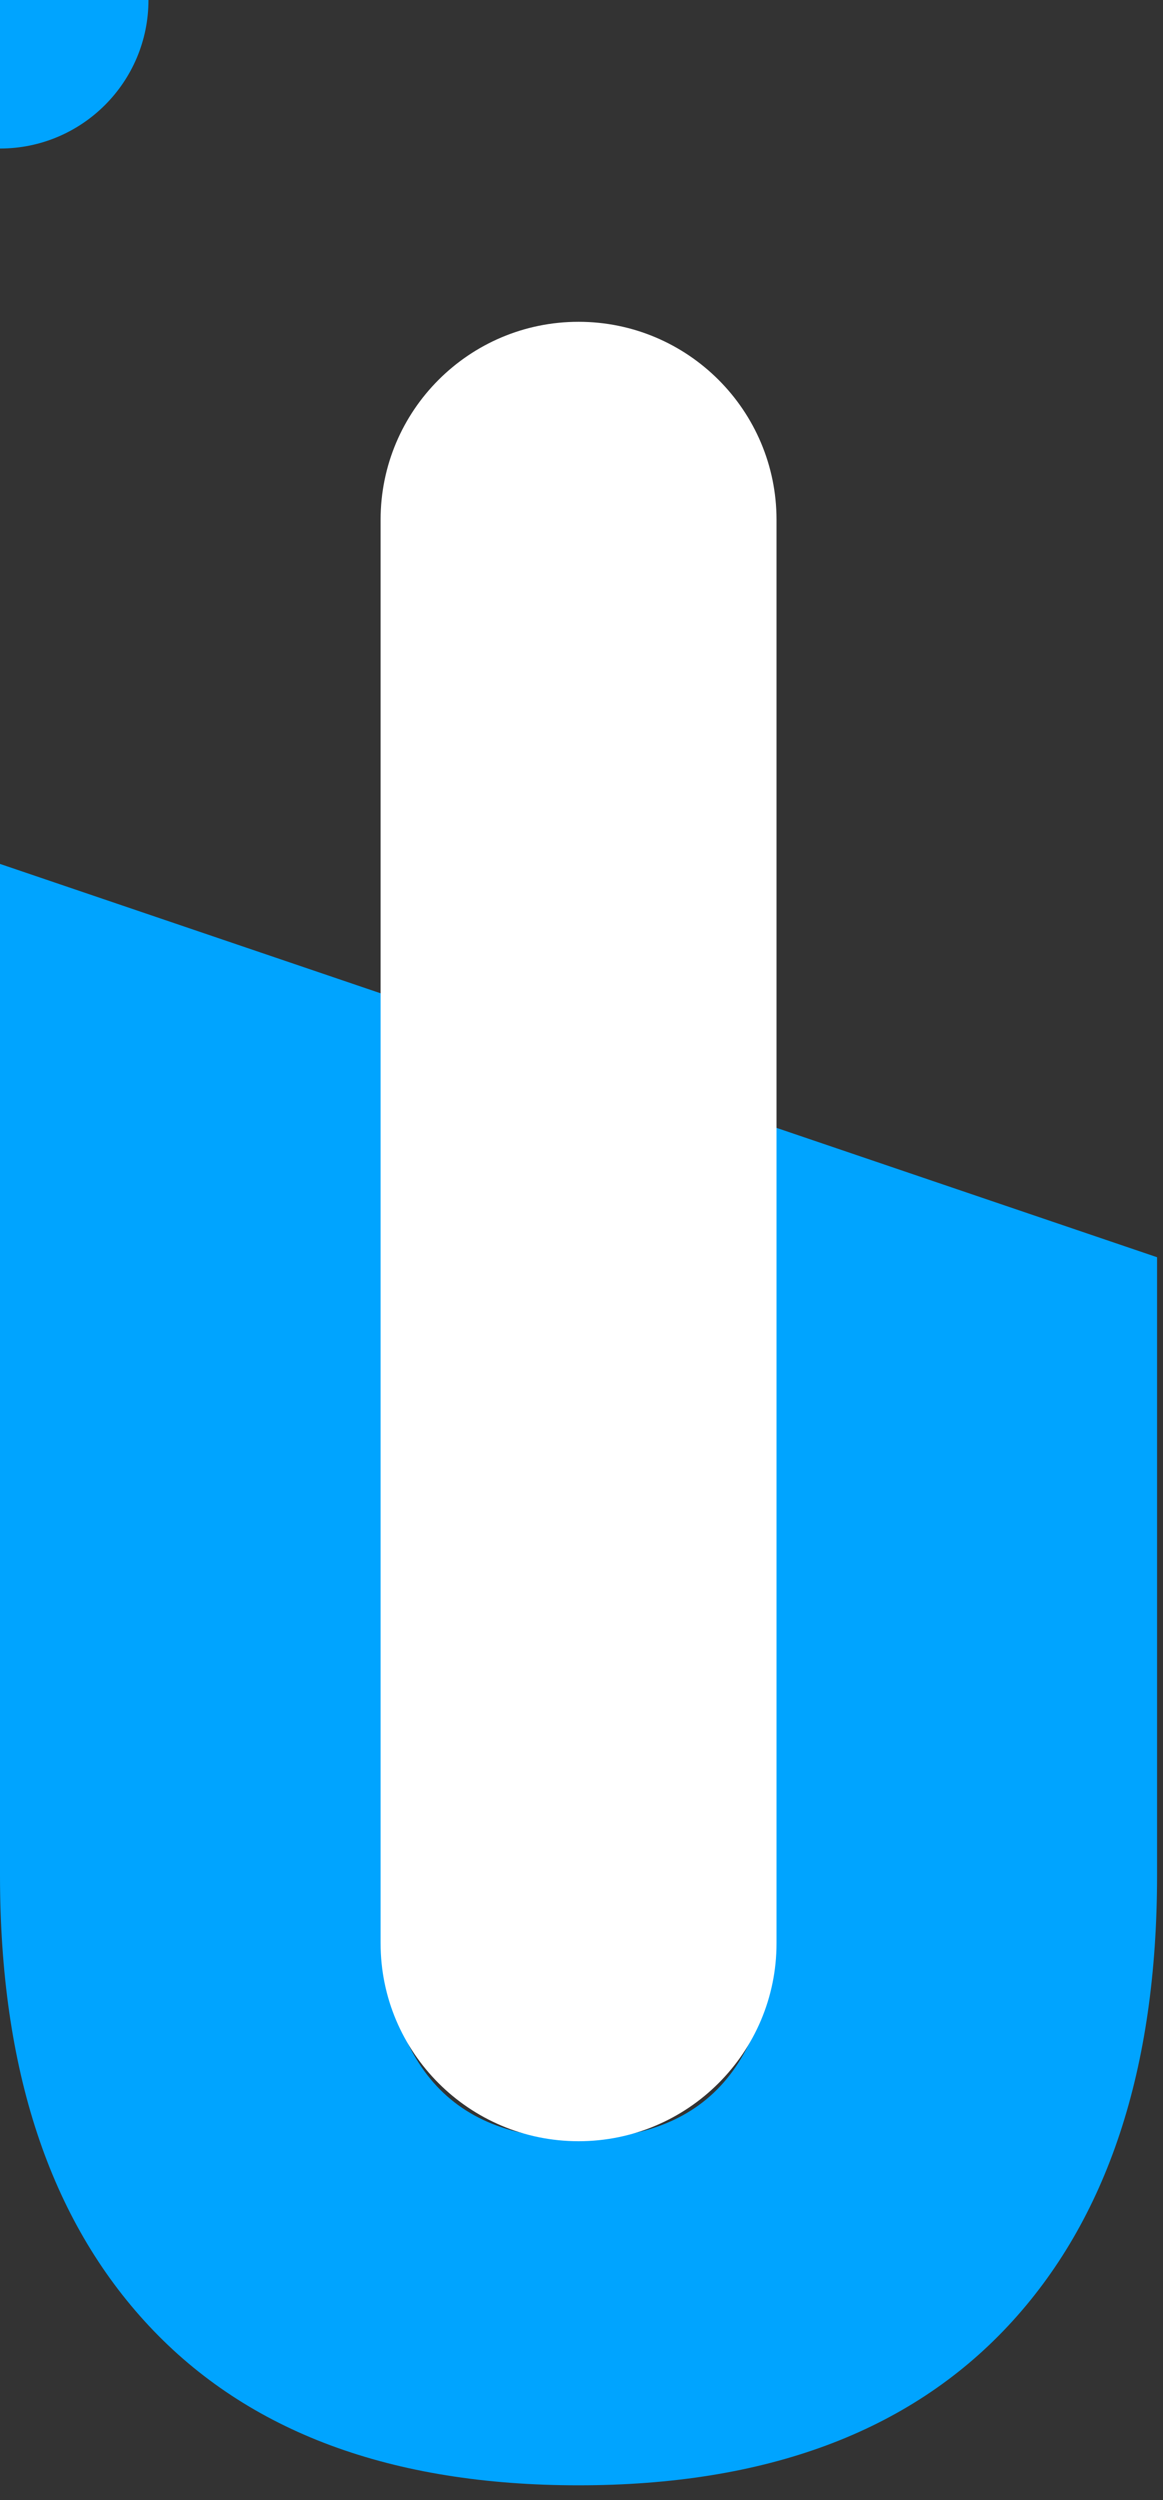
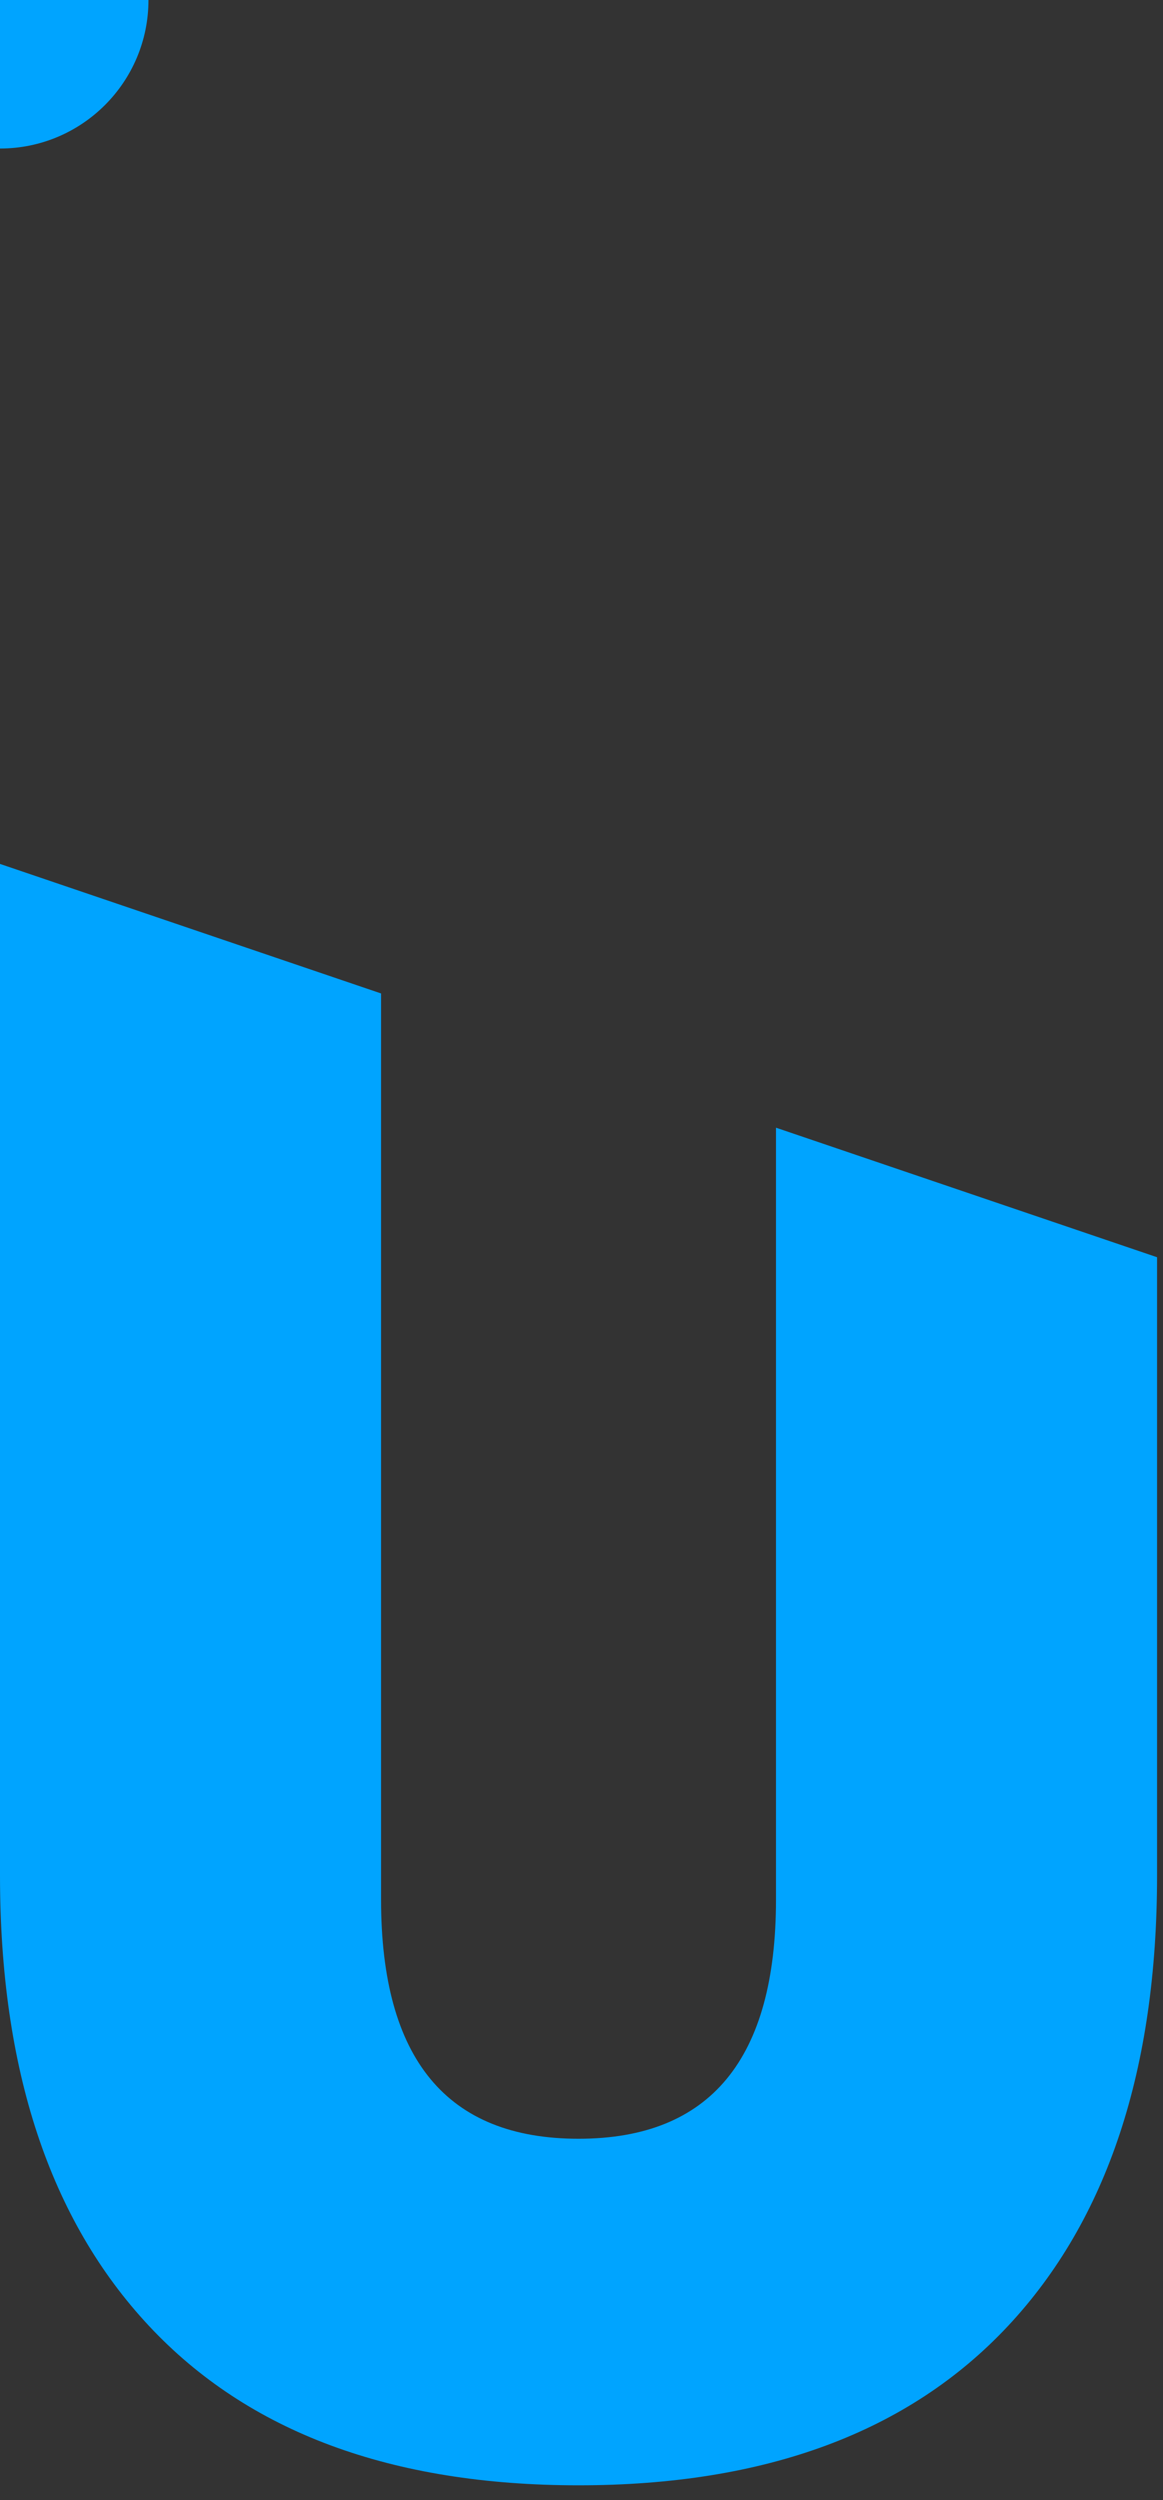
<svg xmlns="http://www.w3.org/2000/svg" xmlns:xlink="http://www.w3.org/1999/xlink" width="100%" height="100%" viewBox="0 0 47 101" version="1.1" xml:space="preserve" style="fill-rule:evenodd;clip-rule:evenodd;stroke-linecap:round;stroke-linejoin:round;stroke-miterlimit:1.5;">
  <rect x="0" y="0" width="47" height="101" fill="#333333" stroke="none" />
  <g id="motion-path">
-     <path id="motionpath-5" d="M14,40L14,19C14,19 15.852,12 23.5,12C31.148,12 32.605,18.331 32.605,19.5L32.605,48" style="fill:none;stroke:black;stroke-width:1px;opacity:0" />
    <path id="motionpath-4" d="M11.88,43L11.88,19C11.88,19 10.28,9 23.5,9C36.72,9 34.88,21 34.88,21L34.88,53" style="fill:none;stroke:black;stroke-width:1px;opacity:0" />
    <path id="motionpath-3" d="M2.38,43L2.38,26C2.38,26 2.785,7 23.5,7C38.215,7 42,17.851 42,23.5L42,54" style="fill:none;stroke:black;stroke-width:1px;opacity:0" />
    <path id="motionpath-2" d="M9,45L9,17C9,17 8.735,2.932 22.068,2.932C32.401,2.932 36.38,9.875 36.38,20L36.38,56" style="fill:none;stroke:black;stroke-width:1px;opacity:0" />
    <path id="motionpath-1" d="M6,50.5C6,50.5 5.38,28.87 5.38,21C5.38,14.13 9.04,6 23.164,6C34.289,6 39.05,13.359 39,20C38.95,26.641 39,56 39,56" style="fill:none;stroke:black;stroke-width:1px;opacity:0" />
  </g>
  <g id="letter">
    <circle cx="0" cy="0" r="4" style="fill:rgb(0,164,255);">
      <animateMotion dur="6.5s" repeatCount="indefinite">
        <mpath xlink:href="#motionpath-4" />
      </animateMotion>
    </circle>
    <circle cx="0" cy="0" r="6" style="fill:rgb(0,164,255);">
      <animateMotion dur="5s" repeatCount="indefinite">
        <mpath xlink:href="#motionpath-1" />
      </animateMotion>
    </circle>
    <circle cx="0.28" cy="0.5" r="3.5" style="fill:rgb(0,164,255);">
      <animateMotion dur="6.75s" repeatCount="indefinite">
        <mpath xlink:href="#motionpath-3" />
      </animateMotion>
    </circle>
    <circle cx="0.38" cy="0.2" r="4" style="fill:rgb(0,164,255);">
      <animateMotion dur="7.5s" repeatCount="indefinite">
        <mpath xlink:href="#motionpath-3" />
      </animateMotion>
    </circle>
    <circle cx="0" cy="0" r="4" style="fill:rgb(0,164,255);">
      <animateMotion dur="5.5s" repeatCount="indefinite">
        <mpath xlink:href="#motionpath-5" />
      </animateMotion>
    </circle>
    <circle cx="0" cy="0.3" r="4" style="fill:rgb(0,164,255);">
      <animateMotion dur="8.35s" repeatCount="indefinite">
        <mpath xlink:href="#motionpath-4" />
      </animateMotion>
    </circle>
    <circle cx="0.25" cy="0.18" r="3" style="fill:rgb(0,164,255);">
      <animateMotion dur="7.25s" repeatCount="indefinite">
        <mpath xlink:href="#motionpath-5" />
      </animateMotion>
    </circle>
    <circle cx="0.38" cy="0.5" r="2.5" style="fill:rgb(0,164,255);">
      <animateMotion dur="6.25s" repeatCount="indefinite">
        <mpath xlink:href="#motionpath-3" />
      </animateMotion>
    </circle>
    <circle cx="0.2" cy="0" r="2.5" style="fill:rgb(0,164,255);">
      <animateMotion dur="5.25s" repeatCount="indefinite">
        <mpath xlink:href="#motionpath-1" />
      </animateMotion>
    </circle>
    <circle cx="0" cy="-0.5" r="2.5" style="fill:rgb(0,164,255);">
      <animateMotion dur="7.15s" repeatCount="indefinite">
        <mpath xlink:href="#motionpath-3" />
      </animateMotion>
    </circle>
    <circle cx="0.3" cy="-0.5" r="2.5" style="fill:rgb(0,164,255);">
      <animateMotion dur="4.5s" repeatCount="indefinite">
        <mpath xlink:href="#motionpath-3" />
      </animateMotion>
    </circle>
    <circle cx="0.3" cy="-1.5" r="0.5" style="fill:rgb(0,164,255);">
      <animateMotion dur="8.75s" repeatCount="indefinite">
        <mpath xlink:href="#motionpath-1" />
      </animateMotion>
    </circle>
    <circle cx="-0.5" cy="-0.75" r="1.5" style="fill:rgb(0,164,255);">
      <animateMotion dur="9s" repeatCount="indefinite">
        <mpath xlink:href="#motionpath-1" />
      </animateMotion>
    </circle>
    <circle cx="-1.3" cy="-1.5" r="0.5" style="fill:rgb(0,164,255);">
      <animateMotion dur="7.15s" repeatCount="indefinite">
        <mpath xlink:href="#motionpath-4" />
      </animateMotion>
    </circle>
    <circle cx="-1" cy="-3.5" r="0.5" style="fill:rgb(0,164,255);">
      <animateMotion dur="7.35s" repeatCount="indefinite">
        <mpath xlink:href="#motionpath-3" />
      </animateMotion>
    </circle>
    <circle cx="0" cy="0" r="1.5" style="fill:rgb(0,164,255);">
      <animateMotion dur="10.85s" repeatCount="indefinite">
        <mpath xlink:href="#motionpath-4" />
      </animateMotion>
    </circle>
    <circle cx="0" cy="-1" r="1" style="fill:rgb(0,164,255);">
      <animateMotion dur="7s" repeatCount="indefinite">
        <mpath xlink:href="#motionpath-3" />
      </animateMotion>
    </circle>
    <circle cx="-0.5" cy="-0.7" r="2" style="fill:rgb(0,164,255);">
      <animateMotion dur="6.25s" repeatCount="indefinite">
        <mpath xlink:href="#motionpath-4" />
      </animateMotion>
    </circle>
    <circle cx="0.8" cy="-1.5" r="1.5" style="fill:rgb(0,164,255);">
      <animateMotion dur="2.25s" repeatCount="indefinite">
        <mpath xlink:href="#motionpath-5" />
      </animateMotion>
    </circle>
    <circle cx="-0.88" cy="0.5" r="1.5" style="fill:rgb(0,164,255);">
      <animateMotion dur="8.05s" repeatCount="indefinite">
        <mpath xlink:href="#motionpath-3" />
      </animateMotion>
    </circle>
    <circle cx="-0.3" cy="0.2" r="1.5" style="fill:rgb(0,164,255);">
      <animateMotion dur="5.25s" repeatCount="indefinite">
        <mpath xlink:href="#motionpath-3" />
      </animateMotion>
    </circle>
    <circle cx="0.7" cy="-0.4" r="2" style="fill:rgb(0,164,255);">
      <animateMotion dur="6.75s" repeatCount="indefinite">
        <mpath xlink:href="#motionpath-1" />
      </animateMotion>
    </circle>
    <circle cx="0.38" cy="-0.56" r="1" style="fill:rgb(0,164,255);">
      <animateMotion dur="8.25s" repeatCount="indefinite">
        <mpath xlink:href="#motionpath-3" />
      </animateMotion>
    </circle>
    <circle cx="0.8" cy="-0.5" r="1" style="fill:rgb(0,164,255);">
      <animateMotion dur="7.25s" repeatCount="indefinite">
        <mpath xlink:href="#motionpath-4" />
      </animateMotion>
    </circle>
    <circle cx="0.8" cy="-0.3" r="1" style="fill:rgb(0,164,255);">
      <animateMotion dur="8.25s" repeatCount="indefinite">
        <mpath xlink:href="#motionpath-5" />
      </animateMotion>
    </circle>
    <circle cx="-0.8" cy="0.5" r="0.5" style="fill:rgb(0,164,255);">
      <animateMotion dur="7.5s" repeatCount="indefinite">
        <mpath xlink:href="#motionpath-3" />
      </animateMotion>
    </circle>
    <circle cx="-0.8" cy="0.3" r="1" style="fill:rgb(0,164,255);">
      <animateMotion dur="6s" repeatCount="indefinite">
        <mpath xlink:href="#motionpath-3" />
      </animateMotion>
    </circle>
    <circle cx="0.88" cy="-1.5" r="0.5" style="fill:rgb(0,164,255);">
      <animateMotion dur="6.25s" repeatCount="indefinite">
        <mpath xlink:href="#motionpath-5" />
      </animateMotion>
    </circle>
    <circle cx="0.8" cy="0.5" r="0.5" style="fill:rgb(0,164,255);">
      <animateMotion dur="6.25s" repeatCount="indefinite">
        <mpath xlink:href="#motionpath-1" />
      </animateMotion>
    </circle>
    <circle cx="0.18" cy="-0.25" r="0.5" style="fill:rgb(0,164,255);">
      <animateMotion dur="5.5s" repeatCount="indefinite">
        <mpath xlink:href="#motionpath-3" />
      </animateMotion>
    </circle>
    <circle cx="0.28" cy="-0.35" r="0.5" style="fill:rgb(0,164,255);">
      <animateMotion dur="7.25s" repeatCount="indefinite">
        <mpath xlink:href="#motionpath-3" />
      </animateMotion>
    </circle>
    <circle cx="0.18" cy="-0.5" r="0.5" style="fill:rgb(0,164,255);">
      <animateMotion dur="5s" repeatCount="indefinite">
        <mpath xlink:href="#motionpath-1" />
      </animateMotion>
    </circle>
    <circle cx="-0.38" cy="0.5" r="0.5" style="fill:rgb(0,164,255);">
      <animateMotion dur="7.5s" repeatCount="indefinite">
        <mpath xlink:href="#motionpath-3" />
      </animateMotion>
    </circle>
    <circle cx="0" cy="0.5" r="0.5" style="fill:rgb(0,164,255);">
      <animateMotion dur="8.5s" repeatCount="indefinite">
        <mpath xlink:href="#motionpath-3" />
      </animateMotion>
    </circle>
    <circle cx="0" cy="-0.5" r="0.5" style="fill:rgb(0,164,255);">
      <animateMotion dur="9.25s" repeatCount="indefinite">
        <mpath xlink:href="#motionpath-3" />
      </animateMotion>
    </circle>
    <circle cx="0.18" cy="0" r="0.5" style="fill:rgb(0,164,255);">
      <animateMotion dur="8.5s" repeatCount="indefinite">
        <mpath xlink:href="#motionpath-1" />
      </animateMotion>
    </circle>
    <circle cx="0" cy="-0.5" r="0.5" style="fill:rgb(0,164,255);">
      <animateMotion dur="7.25s" repeatCount="indefinite">
        <mpath xlink:href="#motionpath-3" />
      </animateMotion>
    </circle>
    <circle cx="0.18" cy="-0.5" r="0.5" style="fill:rgb(0,164,255);">
      <animateMotion dur="6.85s" repeatCount="indefinite">
        <mpath xlink:href="#motionpath-5" />
      </animateMotion>
    </circle>
    <circle cx="0.8" cy="0.5" r="0.5" style="fill:rgb(0,164,255);">
      <animateMotion dur="5.75s" repeatCount="indefinite">
        <mpath xlink:href="#motionpath-4" />
      </animateMotion>
    </circle>
    <circle cx="0" cy="-1.5" r="0.5" style="fill:rgb(0,164,255);">
      <animateMotion dur="6.5s" repeatCount="indefinite">
        <mpath xlink:href="#motionpath-4" />
      </animateMotion>
    </circle>
    <circle cx="0.28" cy="-1.5" r="0.5" style="fill:rgb(0,164,255);">
      <animateMotion dur="8.25s" repeatCount="indefinite">
        <mpath xlink:href="#motionpath-1" />
      </animateMotion>
    </circle>
    <circle cx="-0.88" cy="0.5" r="0.5" style="fill:rgb(0,164,255);">
      <animateMotion dur="10s" repeatCount="indefinite">
        <mpath xlink:href="#motionpath-3" />
      </animateMotion>
    </circle>
    <circle cx="-0.38" cy="0" r="1" style="fill:rgb(0,164,255);">
      <animateMotion dur="6.25s" repeatCount="indefinite">
        <mpath xlink:href="#motionpath-4" />
      </animateMotion>
    </circle>
    <circle cx="0.18" cy="0.5" r="1.5" style="fill:rgb(0,164,255);">
      <animateMotion dur="5.25s" repeatCount="indefinite">
        <mpath xlink:href="#motionpath-5" />
      </animateMotion>
    </circle>
    <circle cx="-1.8" cy="0.72" r="1" style="fill:rgb(0,164,255);">
      <animateMotion dur="6s" repeatCount="indefinite">
        <mpath xlink:href="#motionpath-4" />
      </animateMotion>
    </circle>
    <circle cx="0" cy="0" r="1" style="fill:rgb(0,164,255);">
      <animateMotion dur="6s" repeatCount="indefinite">
        <mpath xlink:href="#motionpath-5" />
      </animateMotion>
    </circle>
    <circle cx="0" cy="0" r="1" style="fill:rgb(0,164,255);">
      <animateMotion dur="7s" repeatCount="indefinite">
        <mpath xlink:href="#motionpath-4" />
      </animateMotion>
    </circle>
    <circle cx="0" cy="0" r="1" style="fill:rgb(0,164,255);">
      <animateMotion dur="7.25s" repeatCount="indefinite">
        <mpath xlink:href="#motionpath-3" />
      </animateMotion>
    </circle>
    <circle cx="0" cy="0" r="1" style="fill:rgb(0,164,255);">
      <animateMotion dur="9s" repeatCount="indefinite">
        <mpath xlink:href="#motionpath-3" />
      </animateMotion>
    </circle>
    <circle cx="0" cy="0" r="2" style="fill:rgb(0,164,255);">
      <animateMotion dur="7.9s" repeatCount="indefinite">
        <mpath xlink:href="#motionpath-1" />
      </animateMotion>
    </circle>
    <circle cx="0" cy="0" r="1.5" style="fill:rgb(0,164,255);">
      <animateMotion dur="7.7s" repeatCount="indefinite">
        <mpath xlink:href="#motionpath-1" />
      </animateMotion>
    </circle>
    <circle cx="0" cy="0" r="1" style="fill:rgb(0,164,255);">
      <animateMotion dur="6.8s" repeatCount="indefinite">
        <mpath xlink:href="#motionpath-4" />
      </animateMotion>
    </circle>
    <circle cx="0" cy="0" r="1" style="fill:rgb(0,164,255);">
      <animateMotion dur="6.4s" repeatCount="indefinite">
        <mpath xlink:href="#motionpath-1" />
      </animateMotion>
    </circle>
    <circle cx="0" cy="0" r="1" style="fill:rgb(0,164,255);">
      <animateMotion dur="7.3s" repeatCount="indefinite">
        <mpath xlink:href="#motionpath-5" />
      </animateMotion>
    </circle>
    <circle cx="0" cy="0" r="0.5" style="fill:rgb(0,164,255);">
      <animateMotion dur="7.5s" repeatCount="indefinite">
        <mpath xlink:href="#motionpath-3" />
      </animateMotion>
    </circle>
    <circle cx="0.88" cy="0.5" r="0.5" style="fill:rgb(0,164,255);">
      <animateMotion dur="8.5s" repeatCount="indefinite">
        <mpath xlink:href="#motionpath-3" />
      </animateMotion>
    </circle>
    <circle cx="0" cy="0" r="1" style="fill:rgb(0,164,255);">
      <animateMotion dur="9.2s" repeatCount="indefinite">
        <mpath xlink:href="#motionpath-3" />
      </animateMotion>
    </circle>
    <circle cx="0.38" cy="0.4" r="1" style="fill:rgb(0,164,255);">
      <animateMotion dur="9.5s" repeatCount="indefinite">
        <mpath xlink:href="#motionpath-4" />
      </animateMotion>
    </circle>
    <circle cx="0.8" cy="0.5" r="1.5" style="fill:rgb(0,164,255);">
      <animateMotion dur="9.75s" repeatCount="indefinite">
        <mpath xlink:href="#motionpath-3" />
      </animateMotion>
    </circle>
    <circle cx="0.18" cy="0.75" r="1.5" style="fill:rgb(0,164,255);">
      <animateMotion dur="8.1s" repeatCount="indefinite">
        <mpath xlink:href="#motionpath-1" />
      </animateMotion>
    </circle>
    <circle cx="0.18" cy="0.5" r="1.5" style="fill:rgb(0,164,255);">
      <animateMotion dur="7.4s" repeatCount="indefinite">
        <mpath xlink:href="#motionpath-3" />
      </animateMotion>
    </circle>
    <circle cx="0" cy="0" r="2" style="fill:rgb(0,164,255);">
      <animateMotion dur="6.7s" repeatCount="indefinite">
        <mpath xlink:href="#motionpath-3" />
      </animateMotion>
    </circle>
    <circle cx="0" cy="0" r="1.5" style="fill:rgb(0,164,255);">
      <animateMotion dur="6.65s" repeatCount="indefinite">
        <mpath xlink:href="#motionpath-3" />
      </animateMotion>
    </circle>
    <circle cx="0" cy="0" r="1.5" style="fill:rgb(0,164,255);">
      <animateMotion dur="8.5s" repeatCount="indefinite">
        <mpath xlink:href="#motionpath-4" />
      </animateMotion>
    </circle>
    <circle cx="0" cy="0" r="1.5" style="fill:rgb(0,164,255);">
      <animateMotion dur="8.5s" repeatCount="indefinite">
        <mpath xlink:href="#motionpath-4" />
      </animateMotion>
    </circle>
    <circle cx="0" cy="0" r="1.5" style="fill:rgb(0,164,255);">
      <animateMotion dur="8.75s" repeatCount="indefinite">
        <mpath xlink:href="#motionpath-3" />
      </animateMotion>
    </circle>
    <circle cx="0" cy="0.5" r="2.5" style="fill:rgb(0,164,255);">
      <animateMotion dur="10.5s" repeatCount="indefinite">
        <mpath xlink:href="#motionpath-3" />
      </animateMotion>
    </circle>
    <circle cx="0" cy="0" r="2.5" style="fill:rgb(0,164,255);">
      <animateMotion dur="9.5s" repeatCount="indefinite">
        <mpath xlink:href="#motionpath-3" />
      </animateMotion>
    </circle>
    <circle cx="0" cy="0.5" r="2.5" style="fill:rgb(0,164,255);">
      <animateMotion dur="8.75s" repeatCount="indefinite">
        <mpath xlink:href="#motionpath-1" />
      </animateMotion>
    </circle>
    <circle cx="0" cy="0.25" r="2.5" style="fill:rgb(0,164,255);">
      <animateMotion dur="7s" repeatCount="indefinite">
        <mpath xlink:href="#motionpath-3" />
      </animateMotion>
    </circle>
    <circle cx="0" cy="0" r="2.5" style="fill:rgb(0,164,255);">
      <animateMotion dur="6.5s" repeatCount="indefinite">
        <mpath xlink:href="#motionpath-1" />
      </animateMotion>
    </circle>
    <circle cx="0" cy="0.5" r="2.5" style="fill:rgb(0,164,255);">
      <animateMotion dur="6.3s" repeatCount="indefinite">
        <mpath xlink:href="#motionpath-4" />
      </animateMotion>
    </circle>
    <circle cx="0.25" cy="0.2" r="3" style="fill:rgb(0,164,255);">
      <animateMotion dur="8.5s" repeatCount="indefinite">
        <mpath xlink:href="#motionpath-3" />
      </animateMotion>
    </circle>
    <path d="M0,34.9L0,75.76C0,83.6 2.007,89.666 6.02,93.96C10.033,98.253 15.82,100.4 23.38,100.4C30.94,100.4 36.727,98.253 40.74,93.96C44.753,89.666 46.76,83.6 46.76,75.76L46.76,50.789L31.36,45.556L31.36,76.74C31.36,83.18 28.7,86.4 23.38,86.4C18.06,86.4 15.4,83.18 15.4,76.74L15.4,40.133L0,34.9Z" style="fill:rgb(0,164,255);" />
  </g>
  <g id="cover" transform="matrix(0.86,0,0,0.98,3.341,1.24)">
-     <path d="M32.605,20.159C32.605,15.656 28.436,12 23.302,12C18.168,12 14,15.656 14,20.159L14,78.841C14,83.344 18.168,87 23.302,87C28.436,87 32.605,83.344 32.605,78.841L32.605,20.159Z" style="fill:white;" />
-   </g>
+     </g>
</svg>